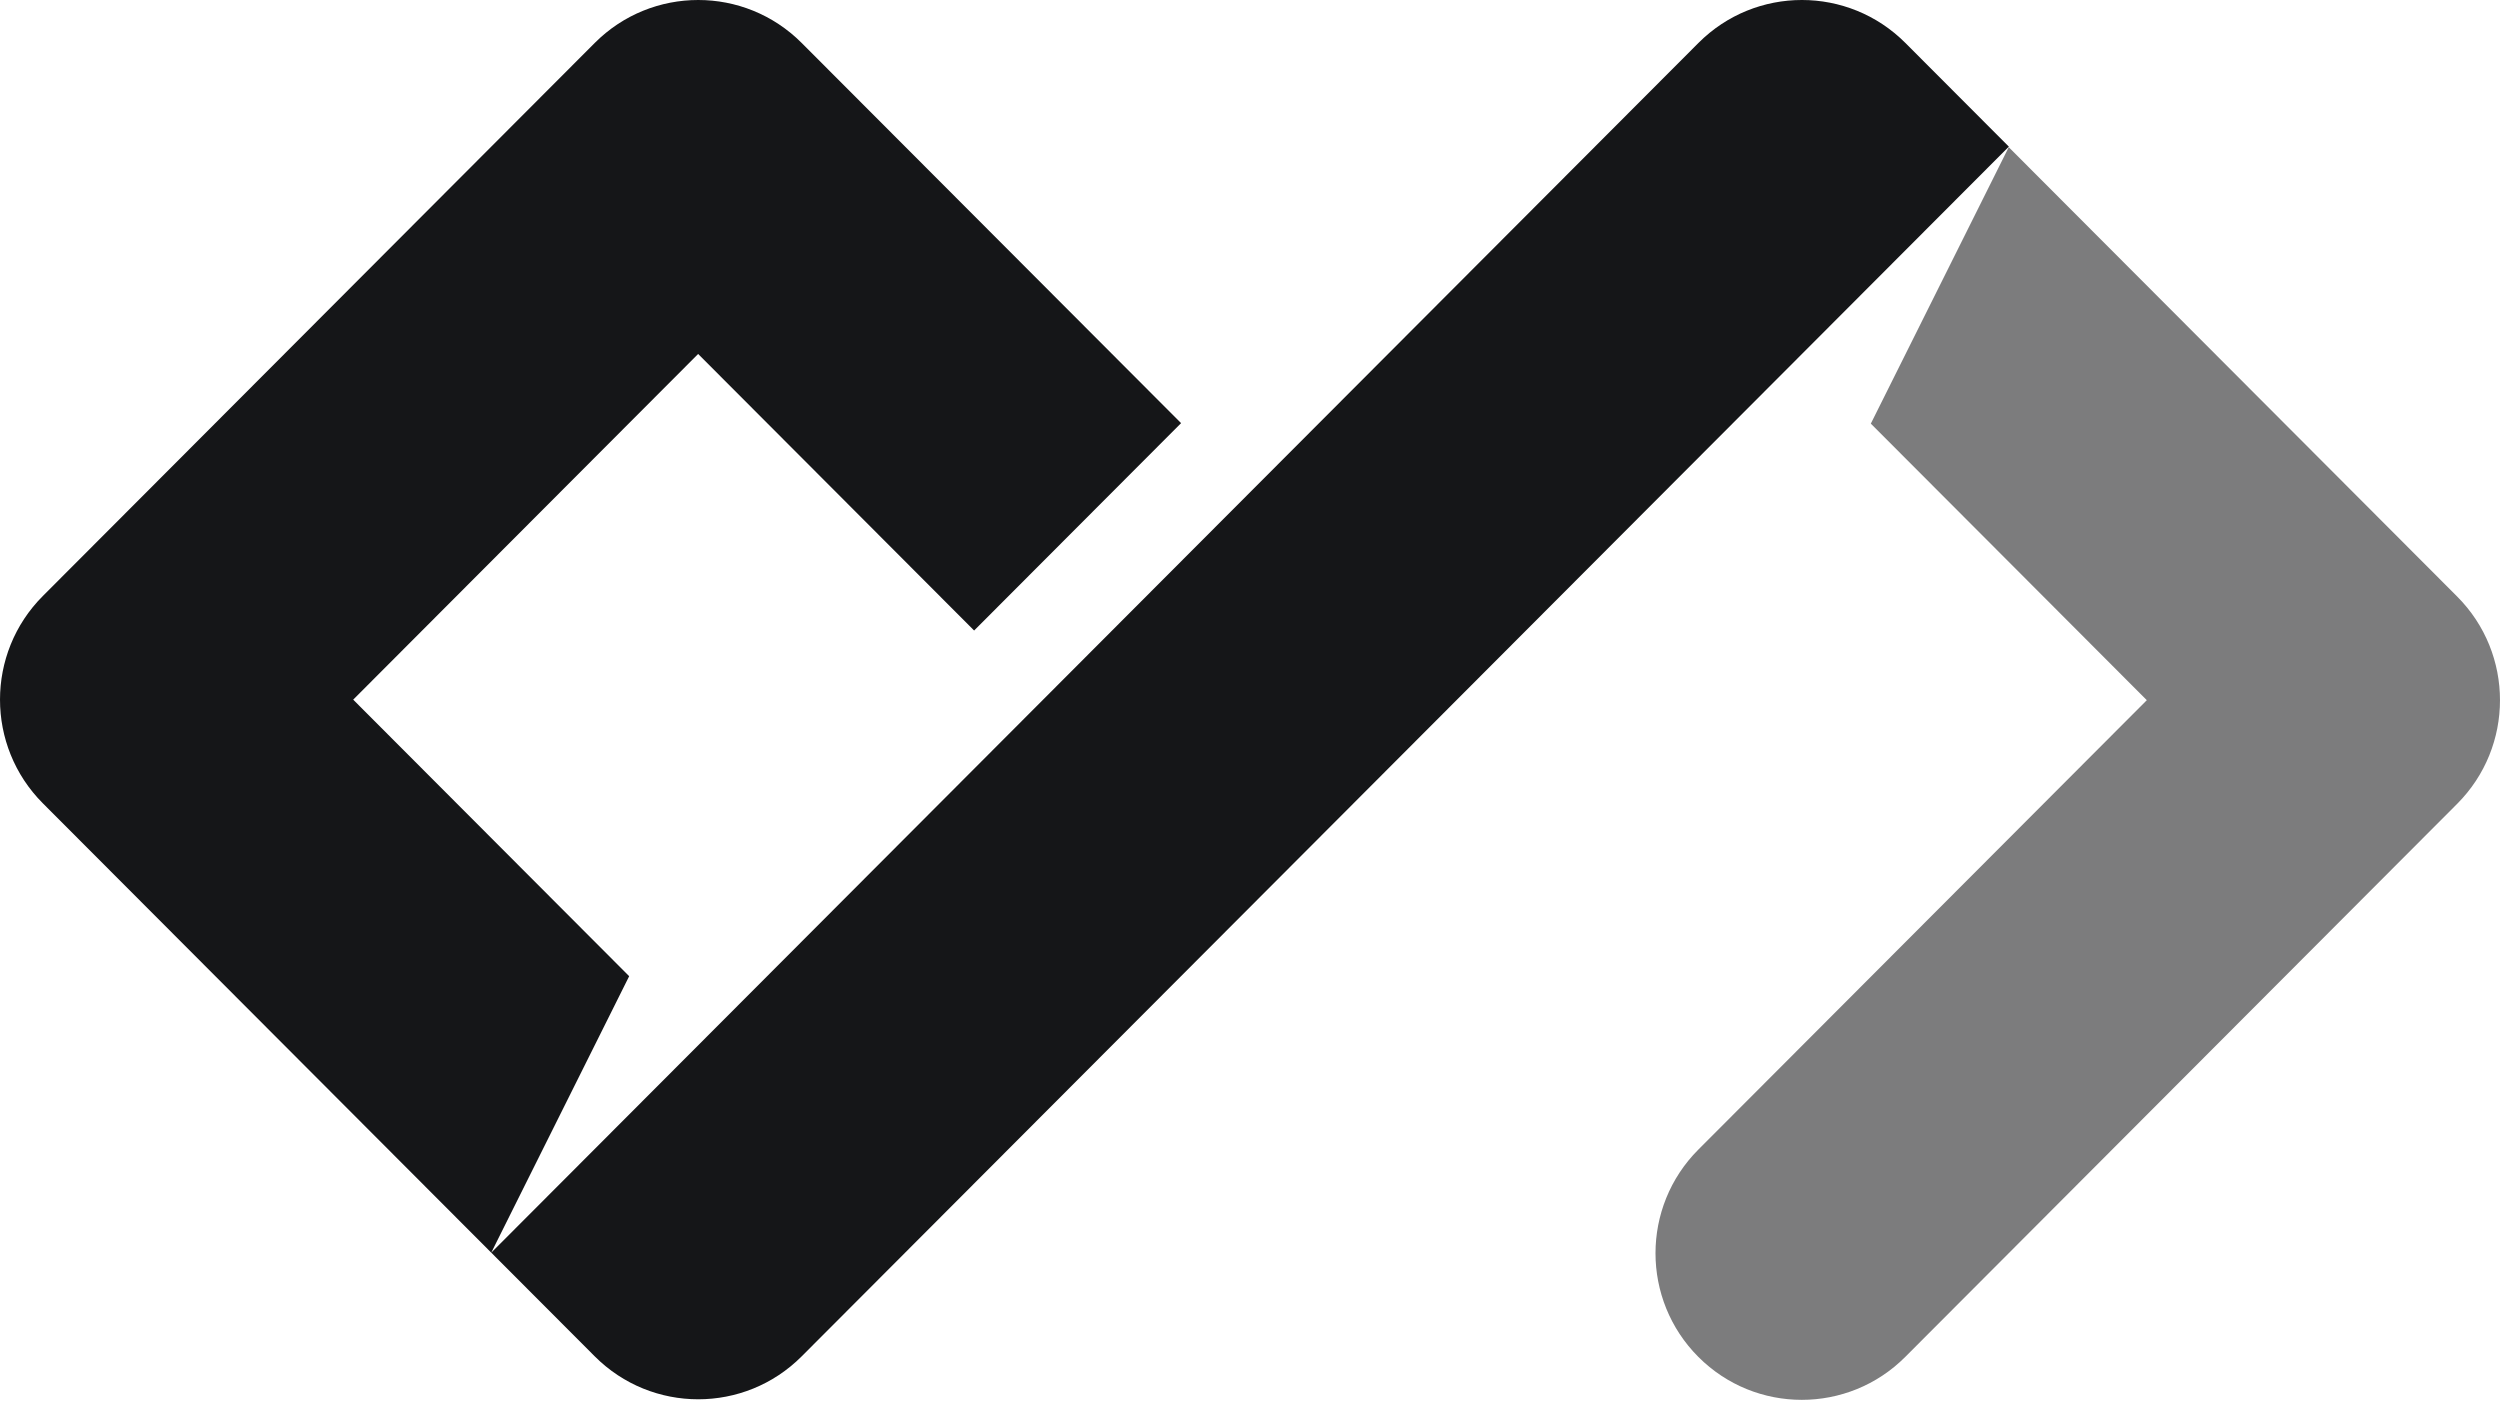
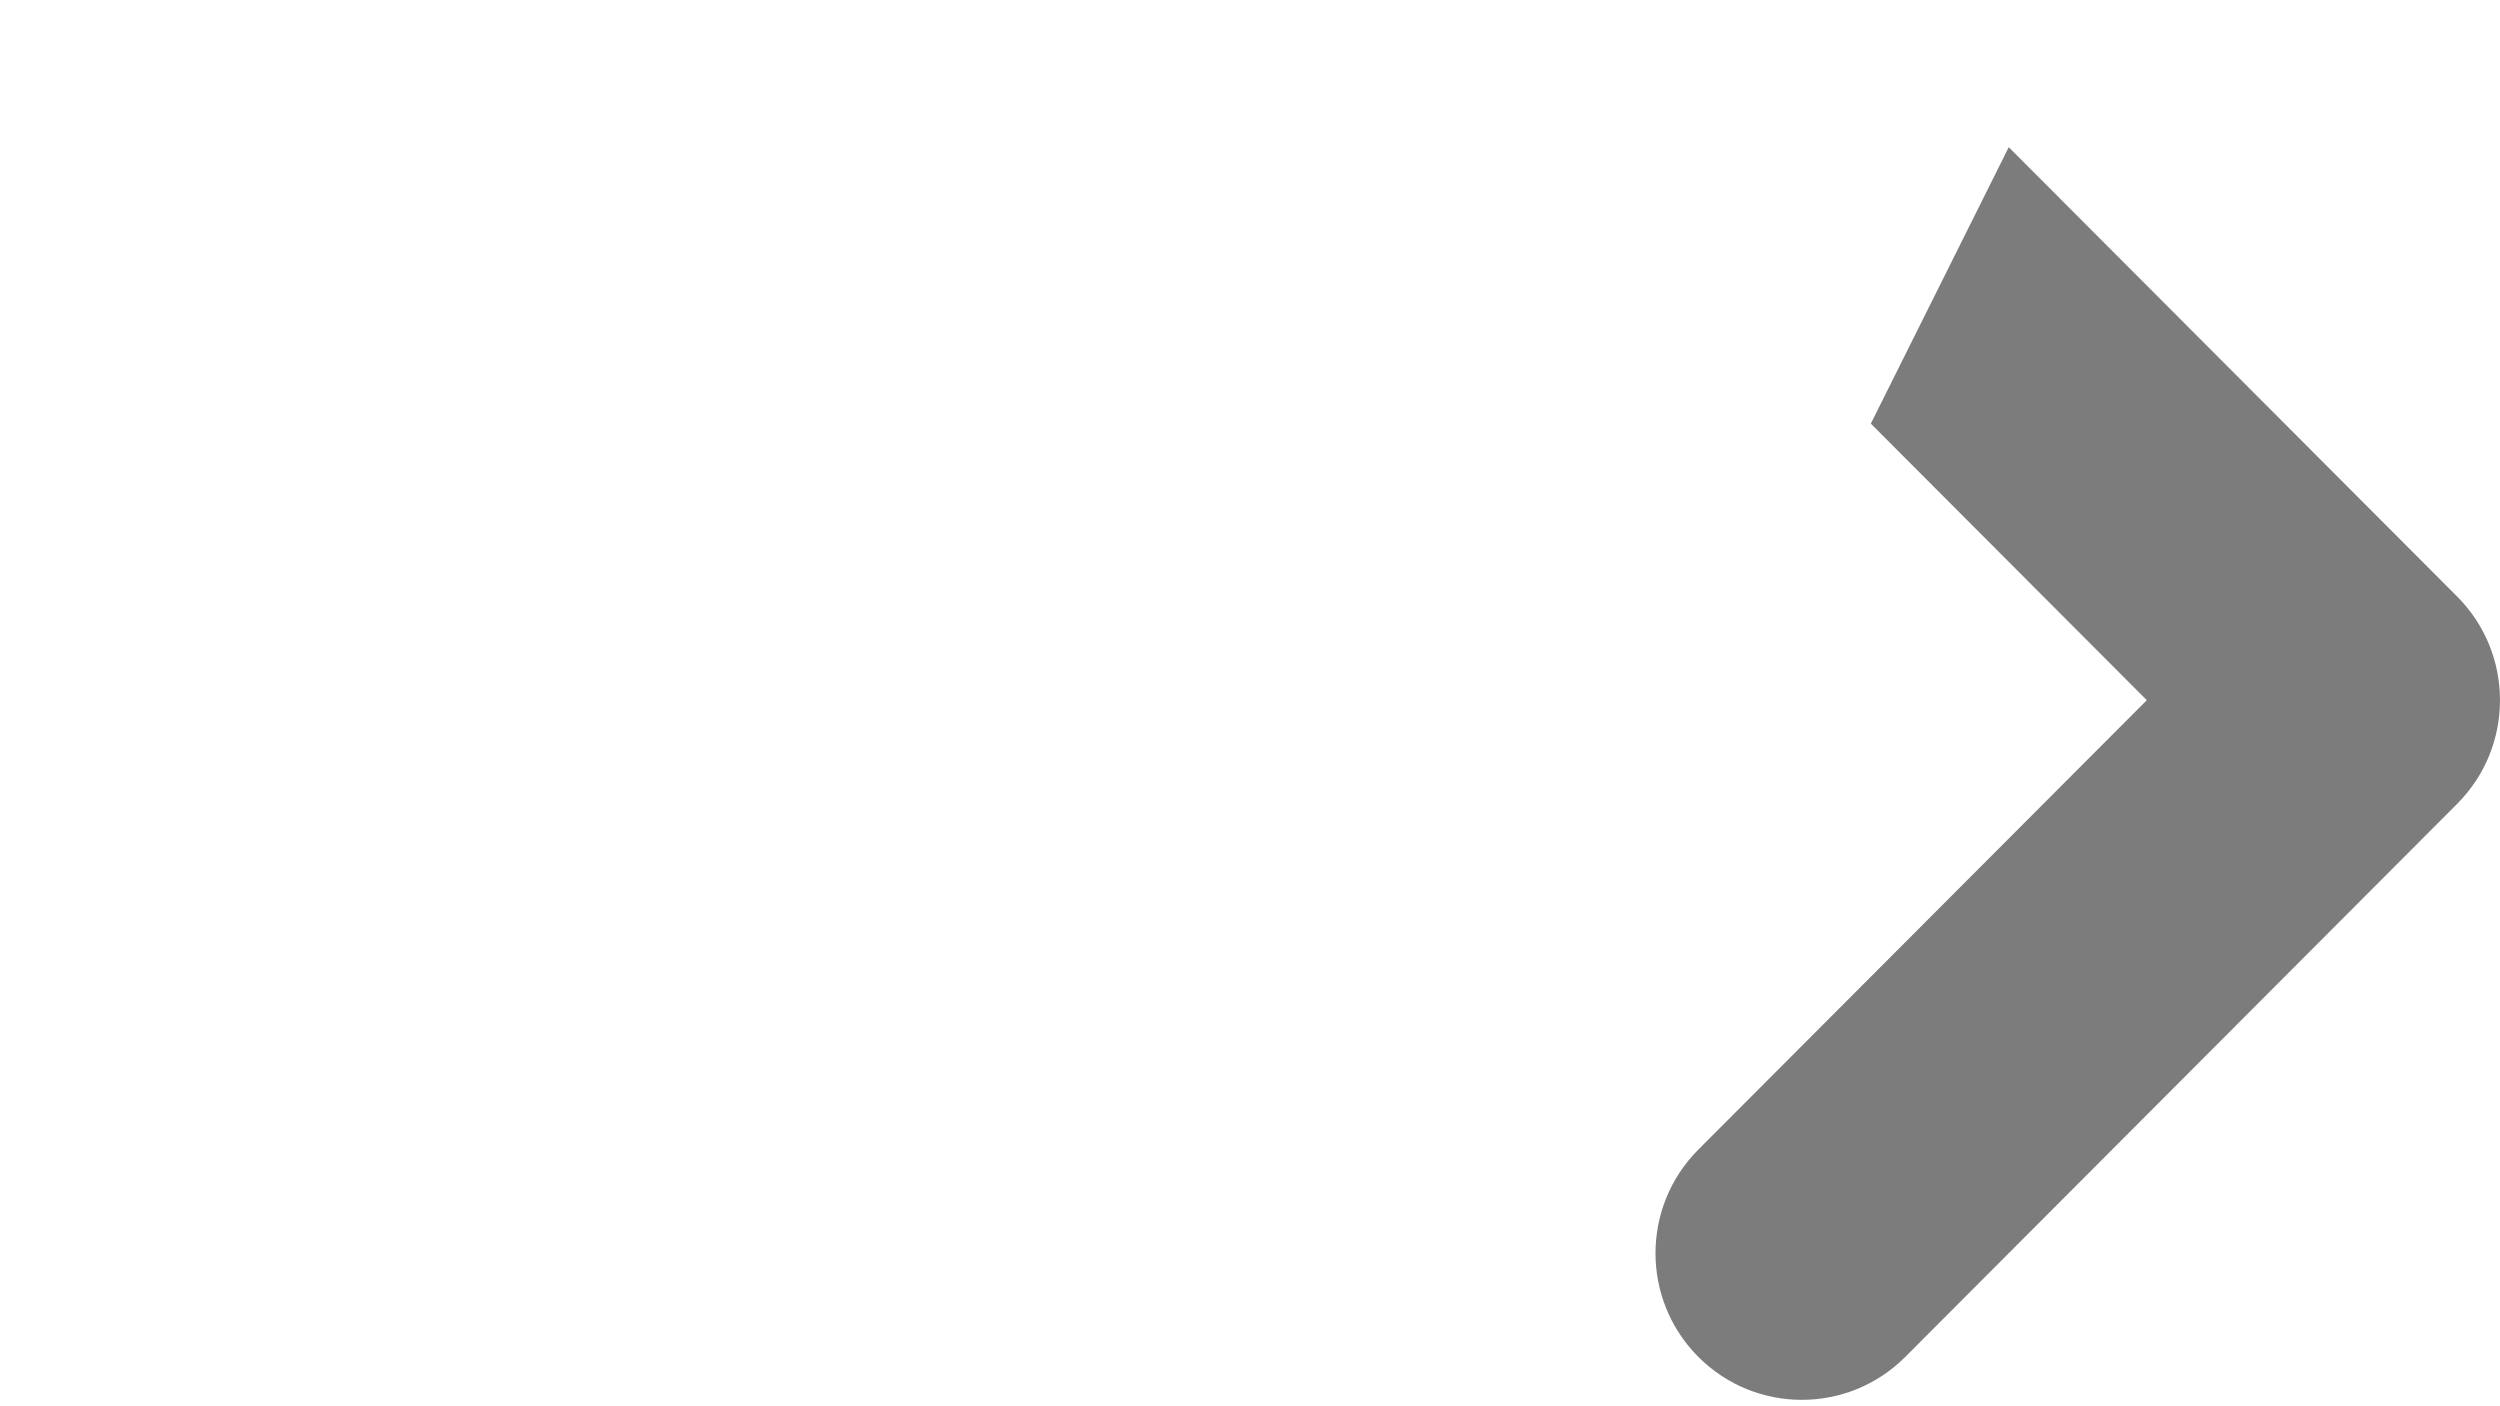
<svg xmlns="http://www.w3.org/2000/svg" width="256" height="144" viewBox="0 0 256 144">
  <path fill="#7c7c7d" d="m219.833 71.7l-28.26-28.32l14.123-28.309l45.916 46.013c5.85 5.863 5.85 15.368 0 21.23l-56.514 56.634c-5.85 5.862-15.336 5.862-21.187 0c-5.85-5.863-5.85-15.368 0-21.23z" />
-   <path fill="#151618" d="M173.922 4.396c5.85-5.863 15.338-5.86 21.189.002l10.595 10.618L82.09 138.892c-5.85 5.863-15.339 5.86-21.189-.002l-10.596-10.618zm-52.98 38.934L99.75 64.566l-28.26-28.32l-35.323 35.398l28.26 28.319l-14.123 28.309L4.388 82.259c-5.85-5.862-5.85-15.368 0-21.23L60.9 4.399c5.85-5.863 15.338-5.866 21.189-.003z" />
</svg>